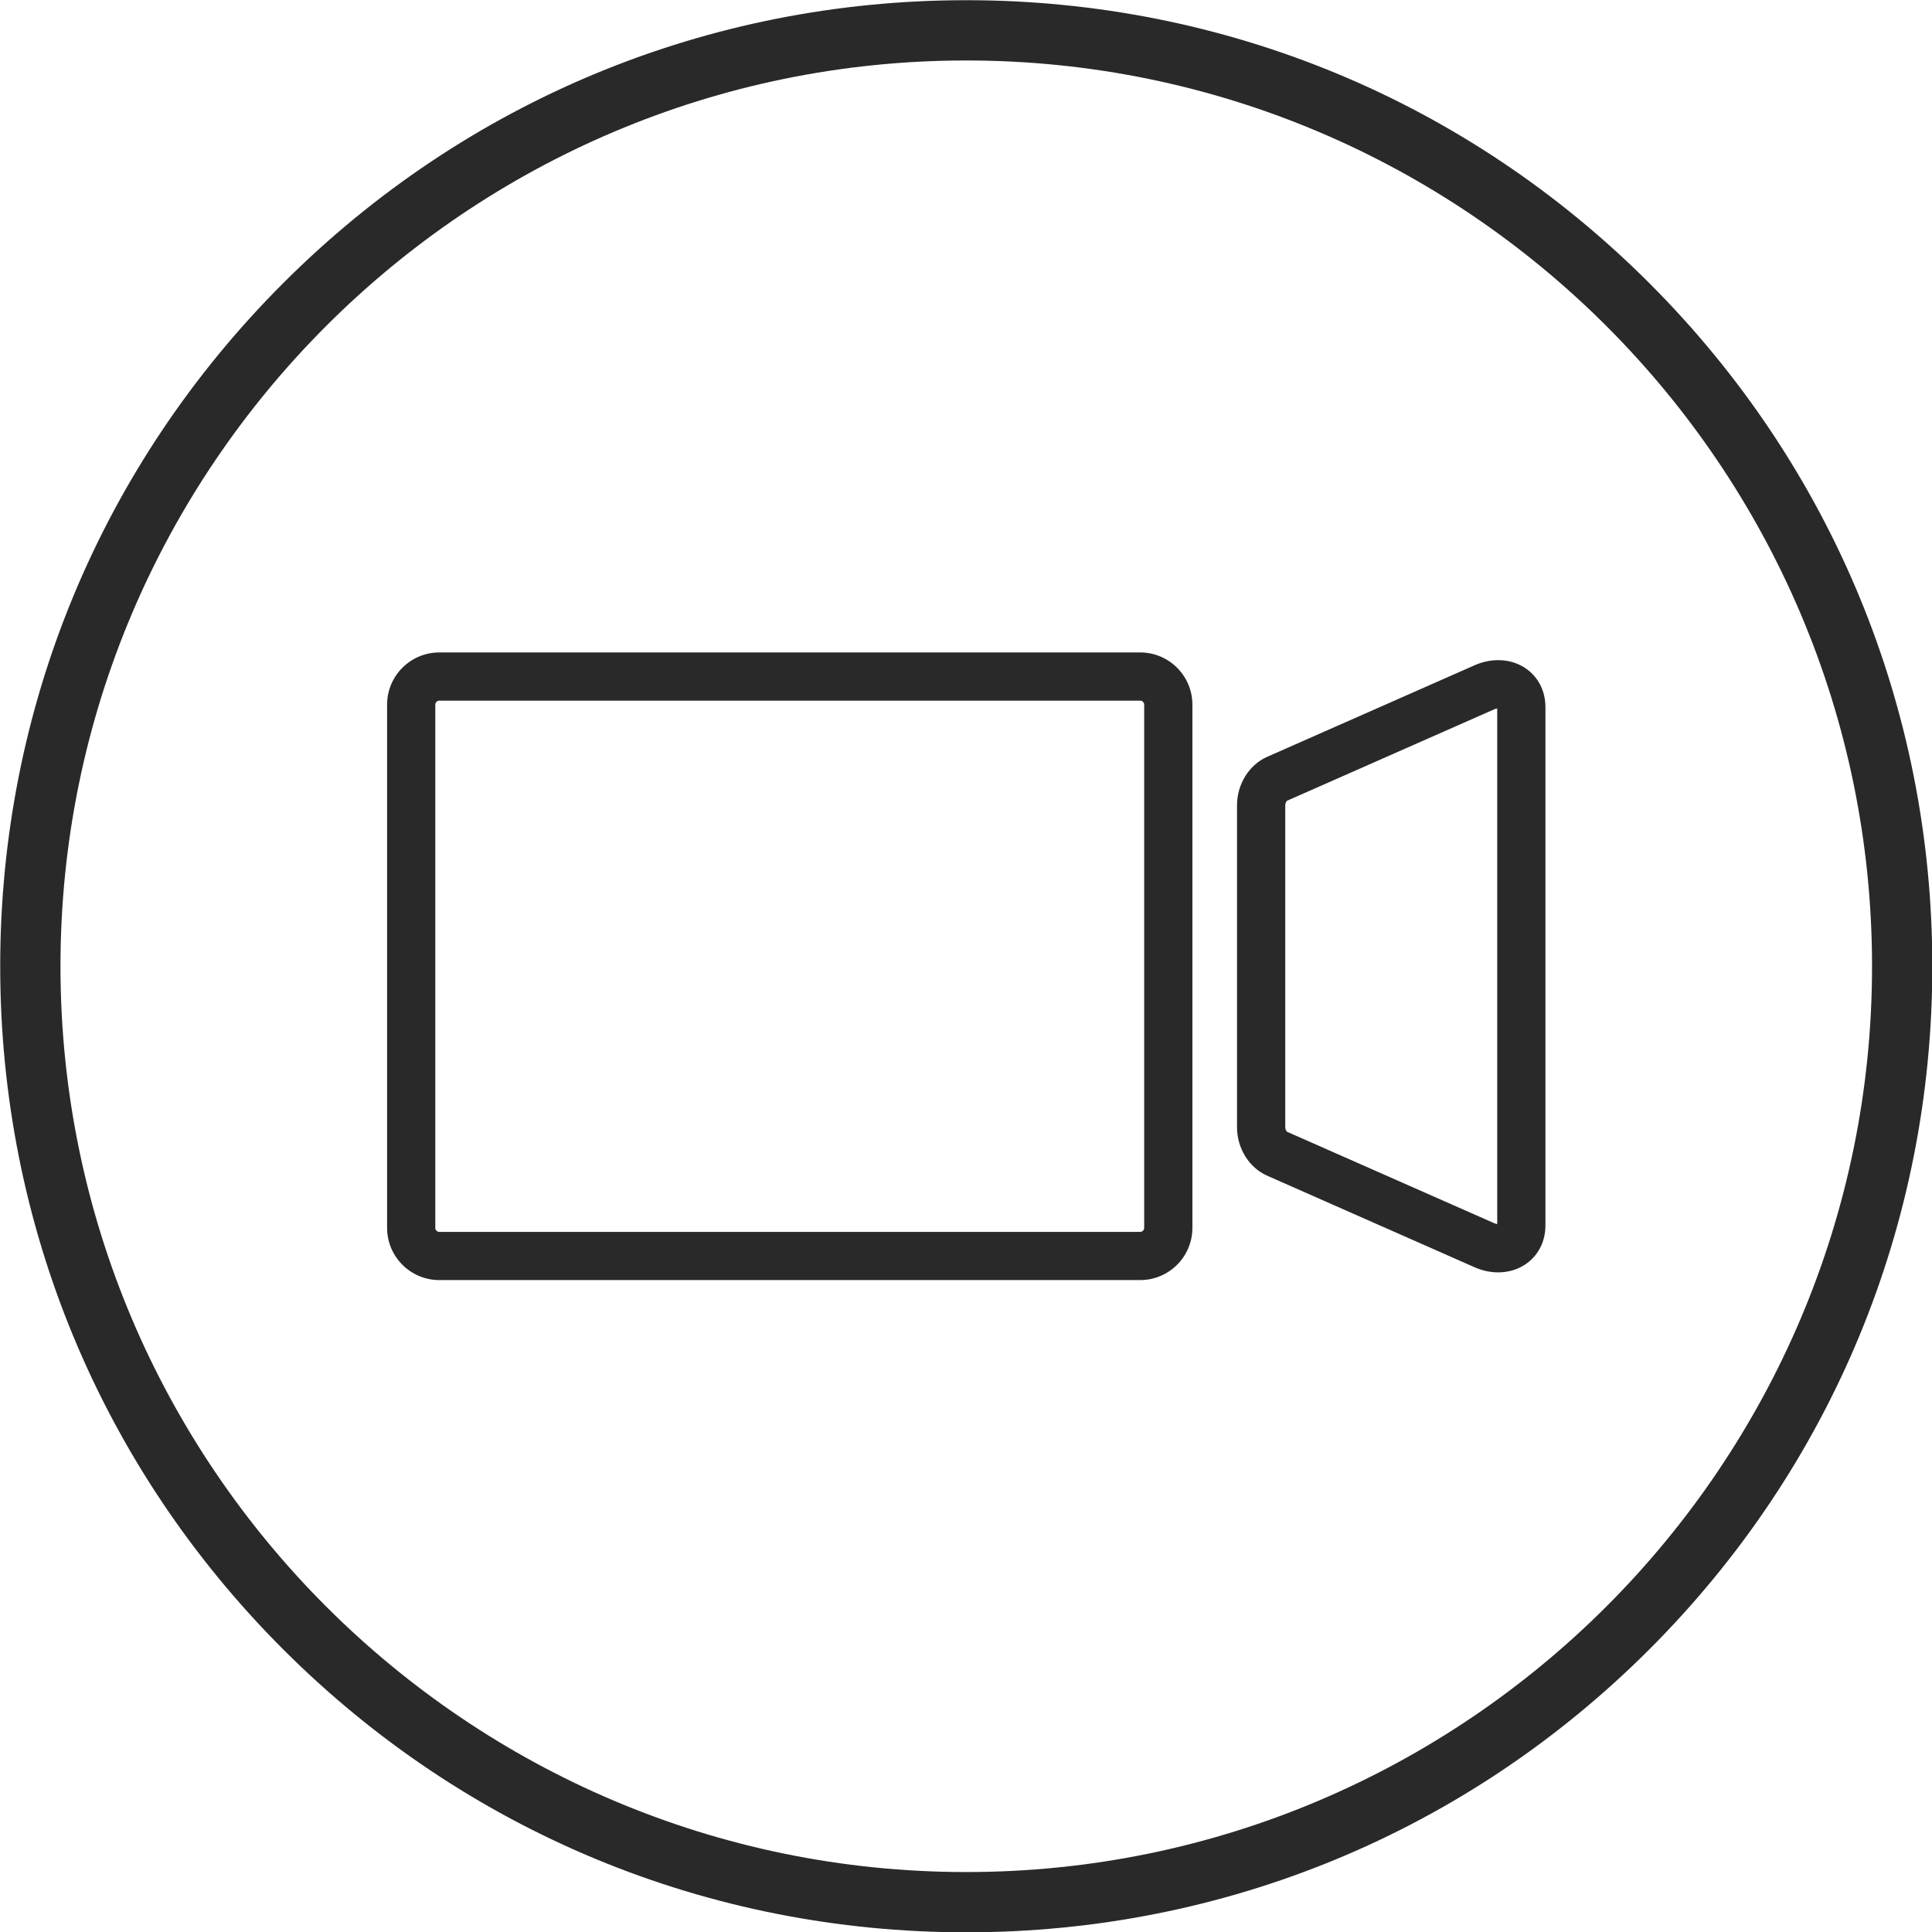
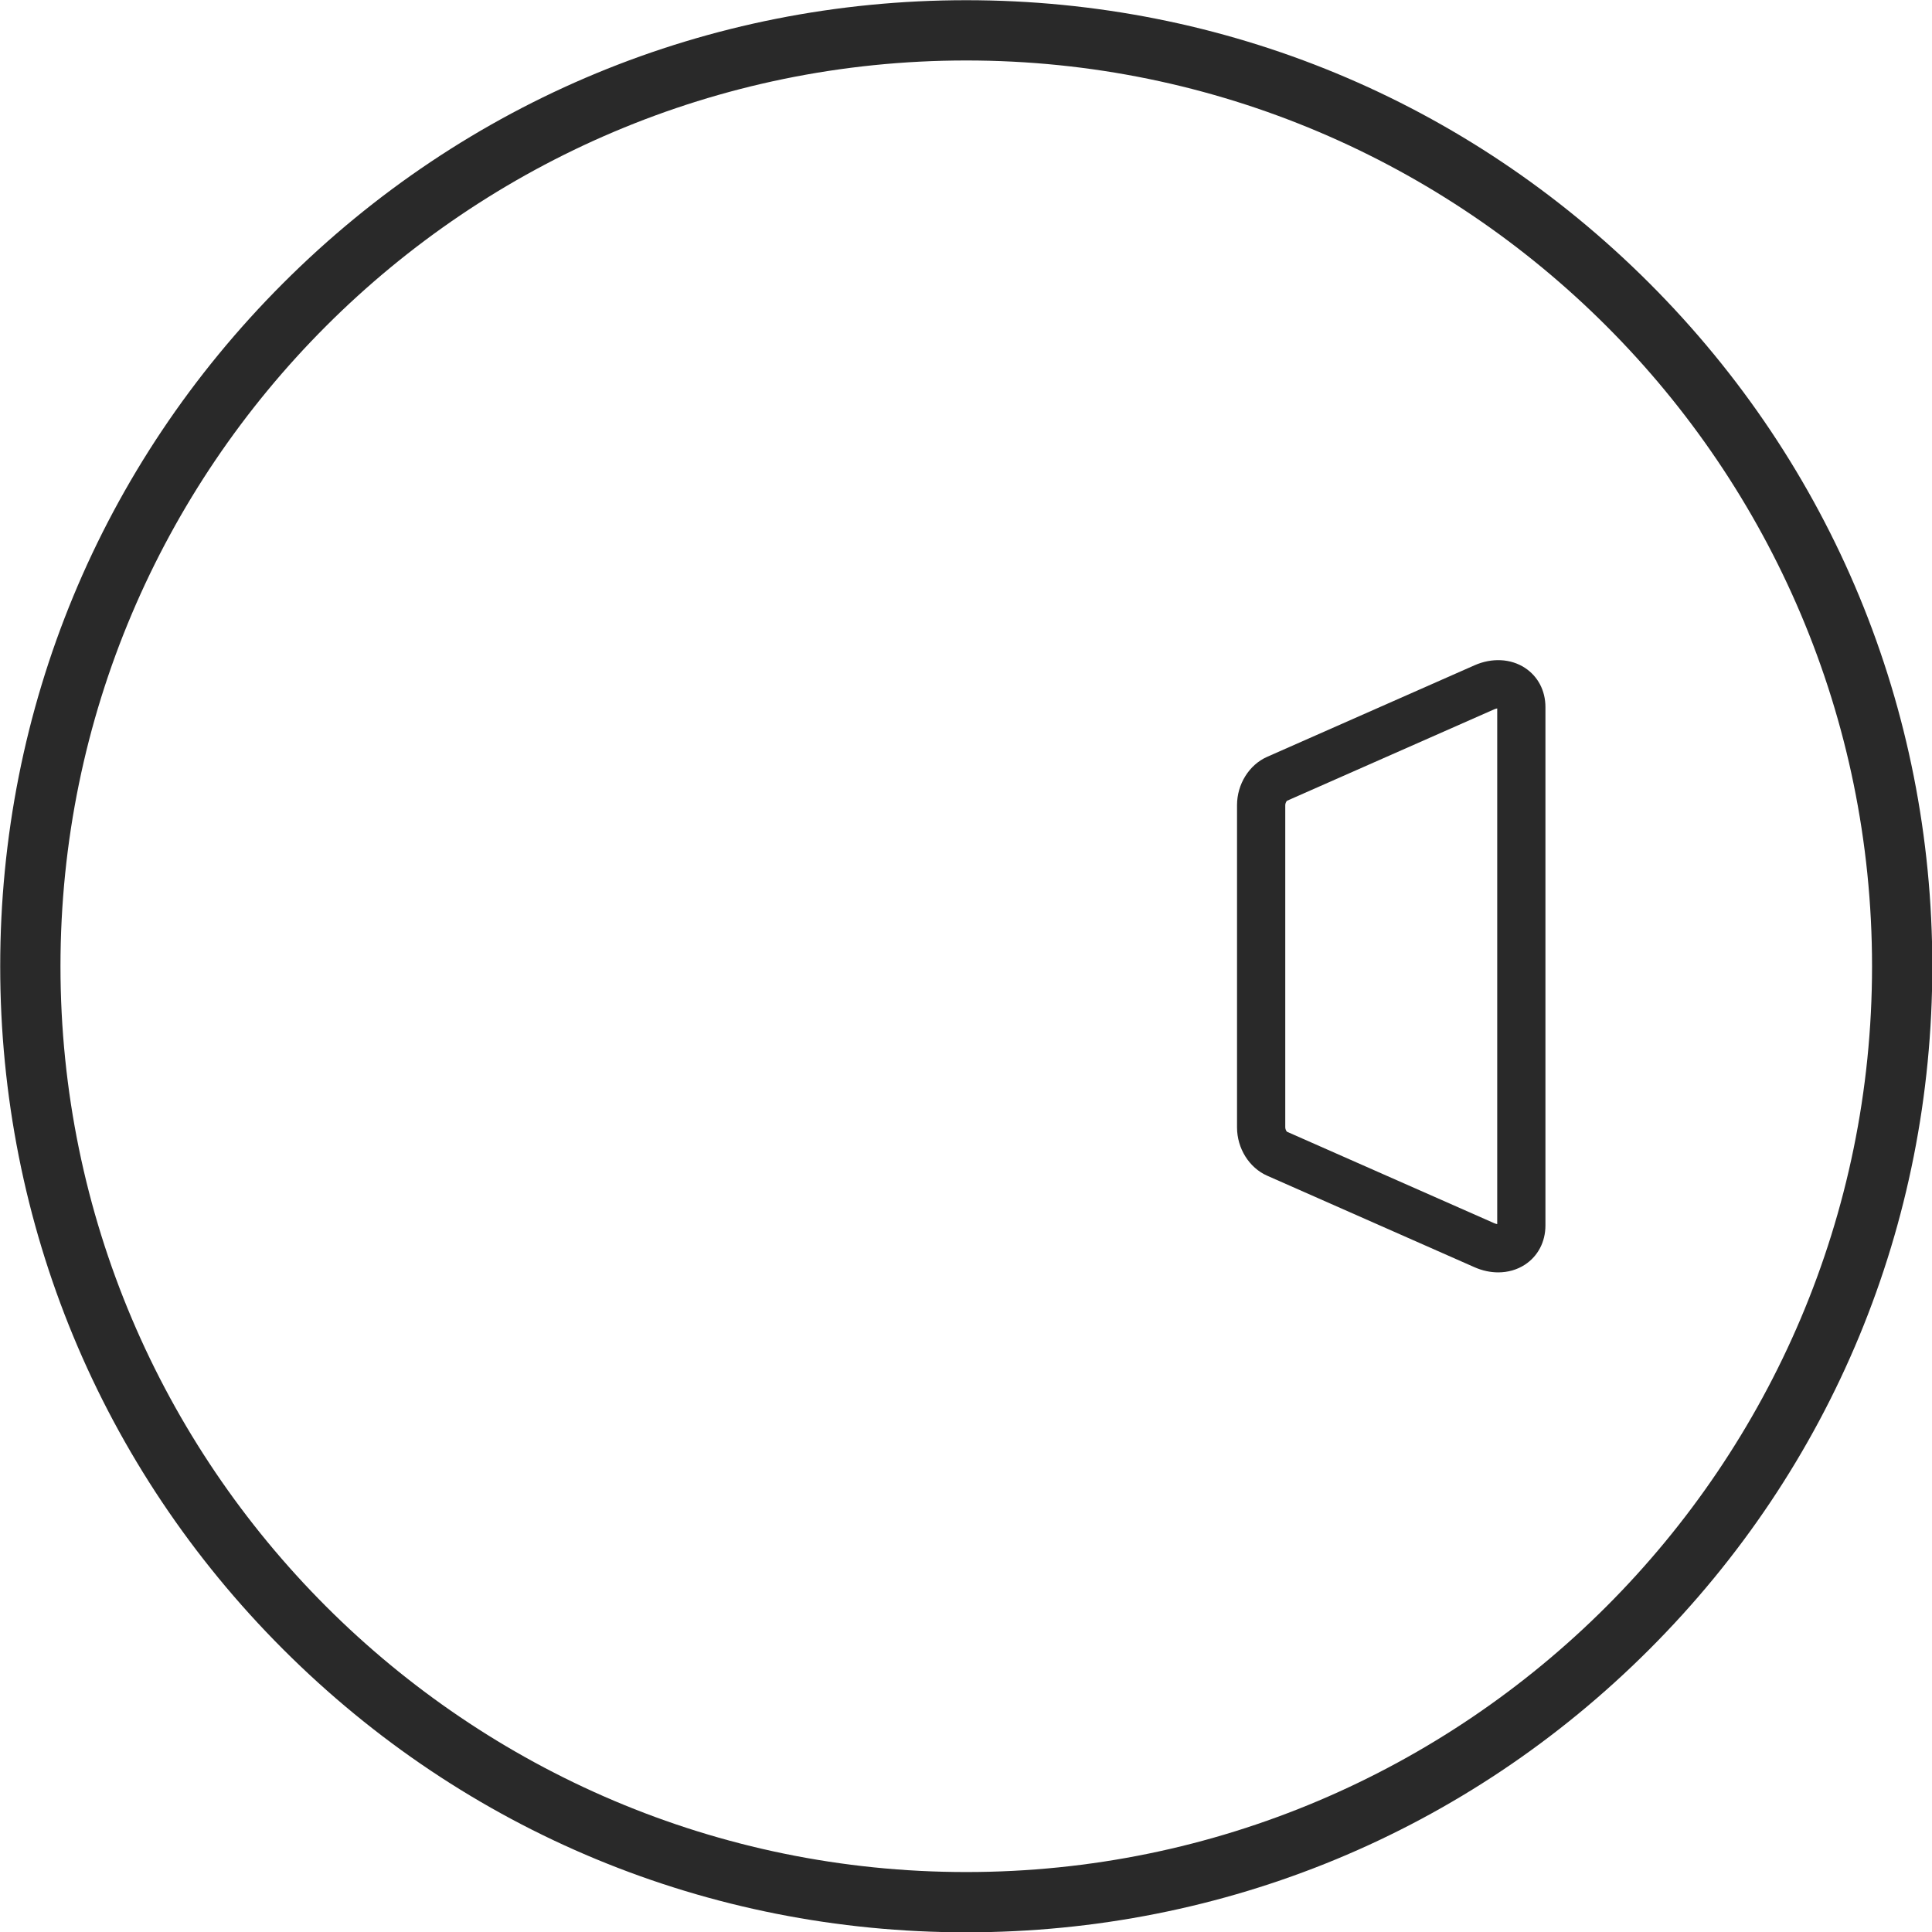
<svg xmlns="http://www.w3.org/2000/svg" height="371.9" preserveAspectRatio="xMidYMid meet" version="1.0" viewBox="64.0 64.0 371.9 371.9" width="371.9" zoomAndPan="magnify">
  <g fill="#292929" id="change1_1">
-     <path d="M 148.566 198.871 C 148.141 198.871 147.793 199.219 147.793 199.645 L 147.793 300.355 C 147.793 300.781 148.141 301.129 148.566 301.129 L 283.477 301.129 C 283.902 301.129 284.25 300.781 284.25 300.355 L 284.25 199.645 C 284.25 199.219 283.902 198.871 283.477 198.871 Z M 283.477 310.41 L 148.566 310.41 C 143.023 310.41 138.512 305.902 138.512 300.355 L 138.512 199.645 C 138.512 194.098 143.023 189.59 148.566 189.59 L 283.477 189.59 C 289.02 189.59 293.531 194.098 293.531 199.645 L 293.531 300.355 C 293.531 305.902 289.02 310.41 283.477 310.41" />
    <path d="M 311.754 218.129 Z M 311.754 281.871 Z M 351.586 299.441 C 351.836 299.555 352.047 299.609 352.207 299.633 L 352.207 200.367 C 352.047 200.391 351.836 200.445 351.586 200.559 L 311.73 218.148 C 311.609 218.27 311.406 218.633 311.406 218.984 L 311.406 281.016 C 311.406 281.367 311.609 281.73 311.73 281.852 Z M 352.402 308.926 C 350.895 308.926 349.336 308.598 347.836 307.934 L 307.914 290.312 C 304.449 288.781 302.121 285.047 302.121 281.016 L 302.121 218.984 C 302.121 214.953 304.449 211.219 307.914 209.688 L 347.836 192.066 C 351.176 190.59 354.801 190.773 357.523 192.547 C 360.043 194.188 361.488 196.945 361.488 200.105 L 361.488 299.895 C 361.488 303.055 360.043 305.812 357.523 307.453 C 356.023 308.43 354.25 308.926 352.402 308.926" />
    <path d="M 250 75.641 C 153.859 75.641 75.641 153.859 75.641 250 C 75.641 346.141 153.859 424.359 250 424.359 C 346.141 424.359 424.359 346.141 424.359 250 C 424.359 153.859 346.141 75.641 250 75.641 Z M 250 435.961 C 200.328 435.961 153.629 416.617 118.508 381.492 C 83.383 346.371 64.039 299.672 64.039 250 C 64.039 200.328 83.383 153.629 118.508 118.508 C 153.629 83.383 200.328 64.039 250 64.039 C 299.672 64.039 346.371 83.383 381.492 118.508 C 416.617 153.629 435.961 200.328 435.961 250 C 435.961 299.672 416.617 346.371 381.492 381.492 C 346.371 416.617 299.672 435.961 250 435.961" />
  </g>
</svg>